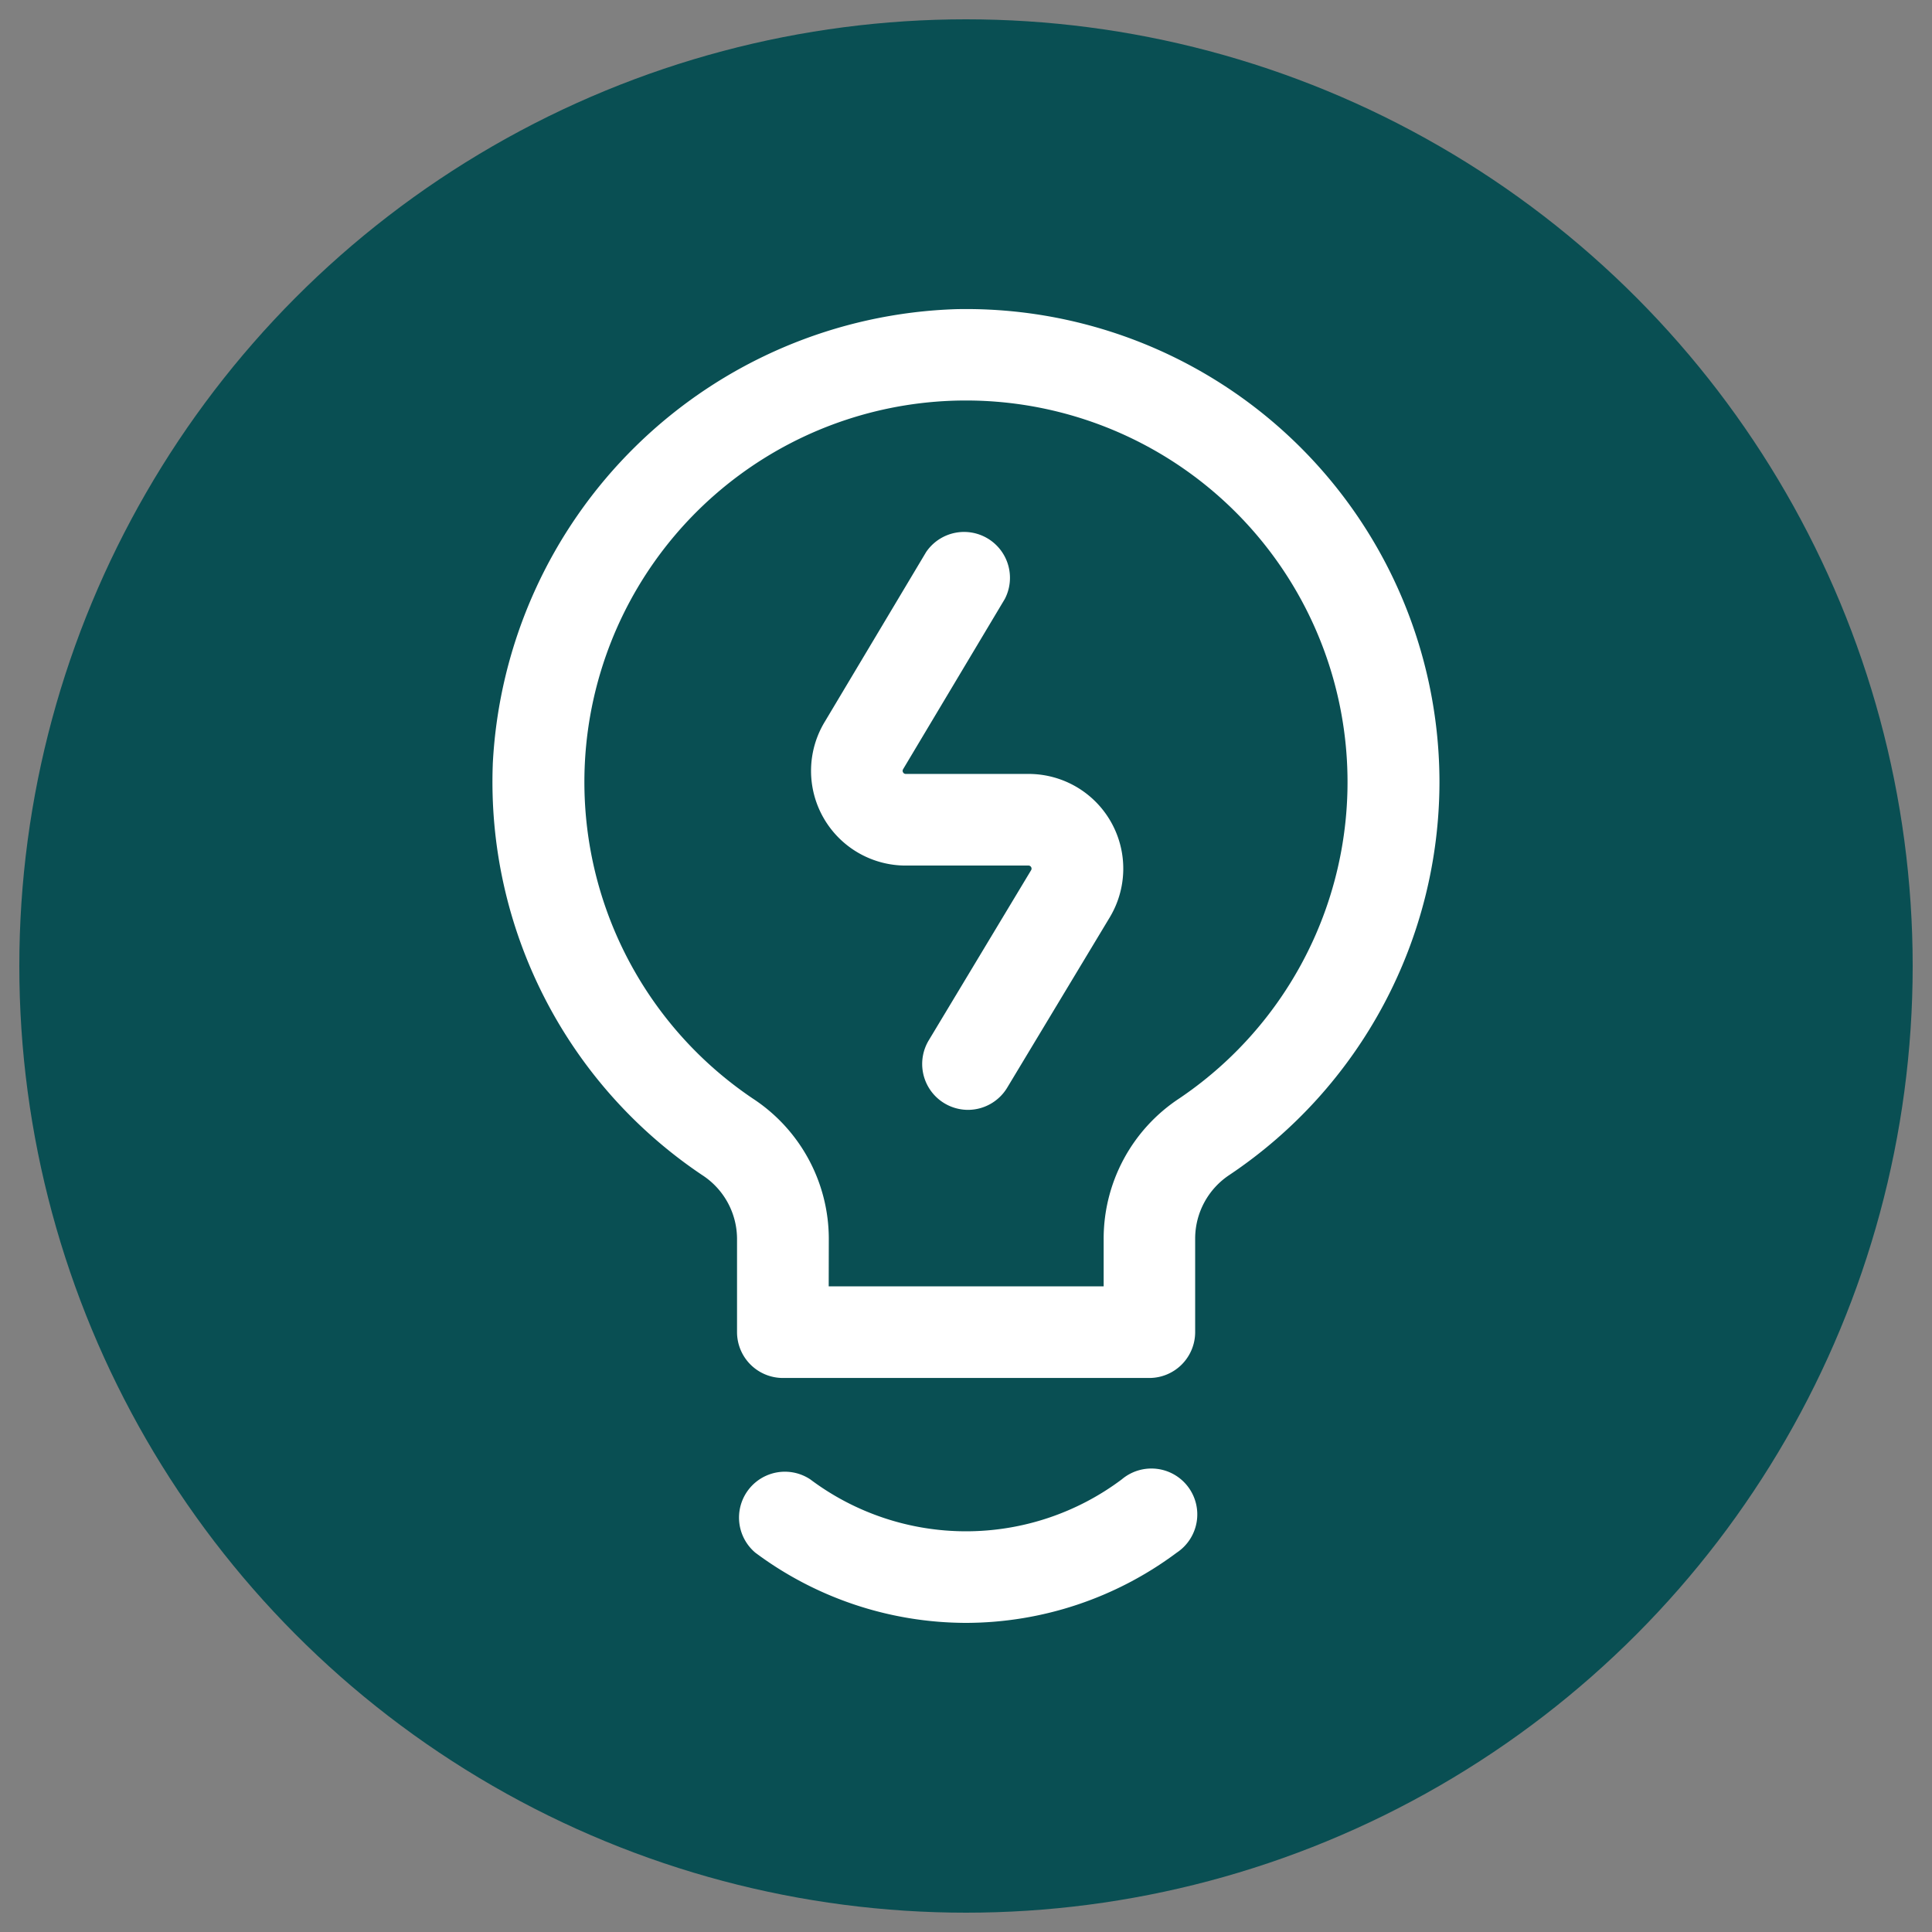
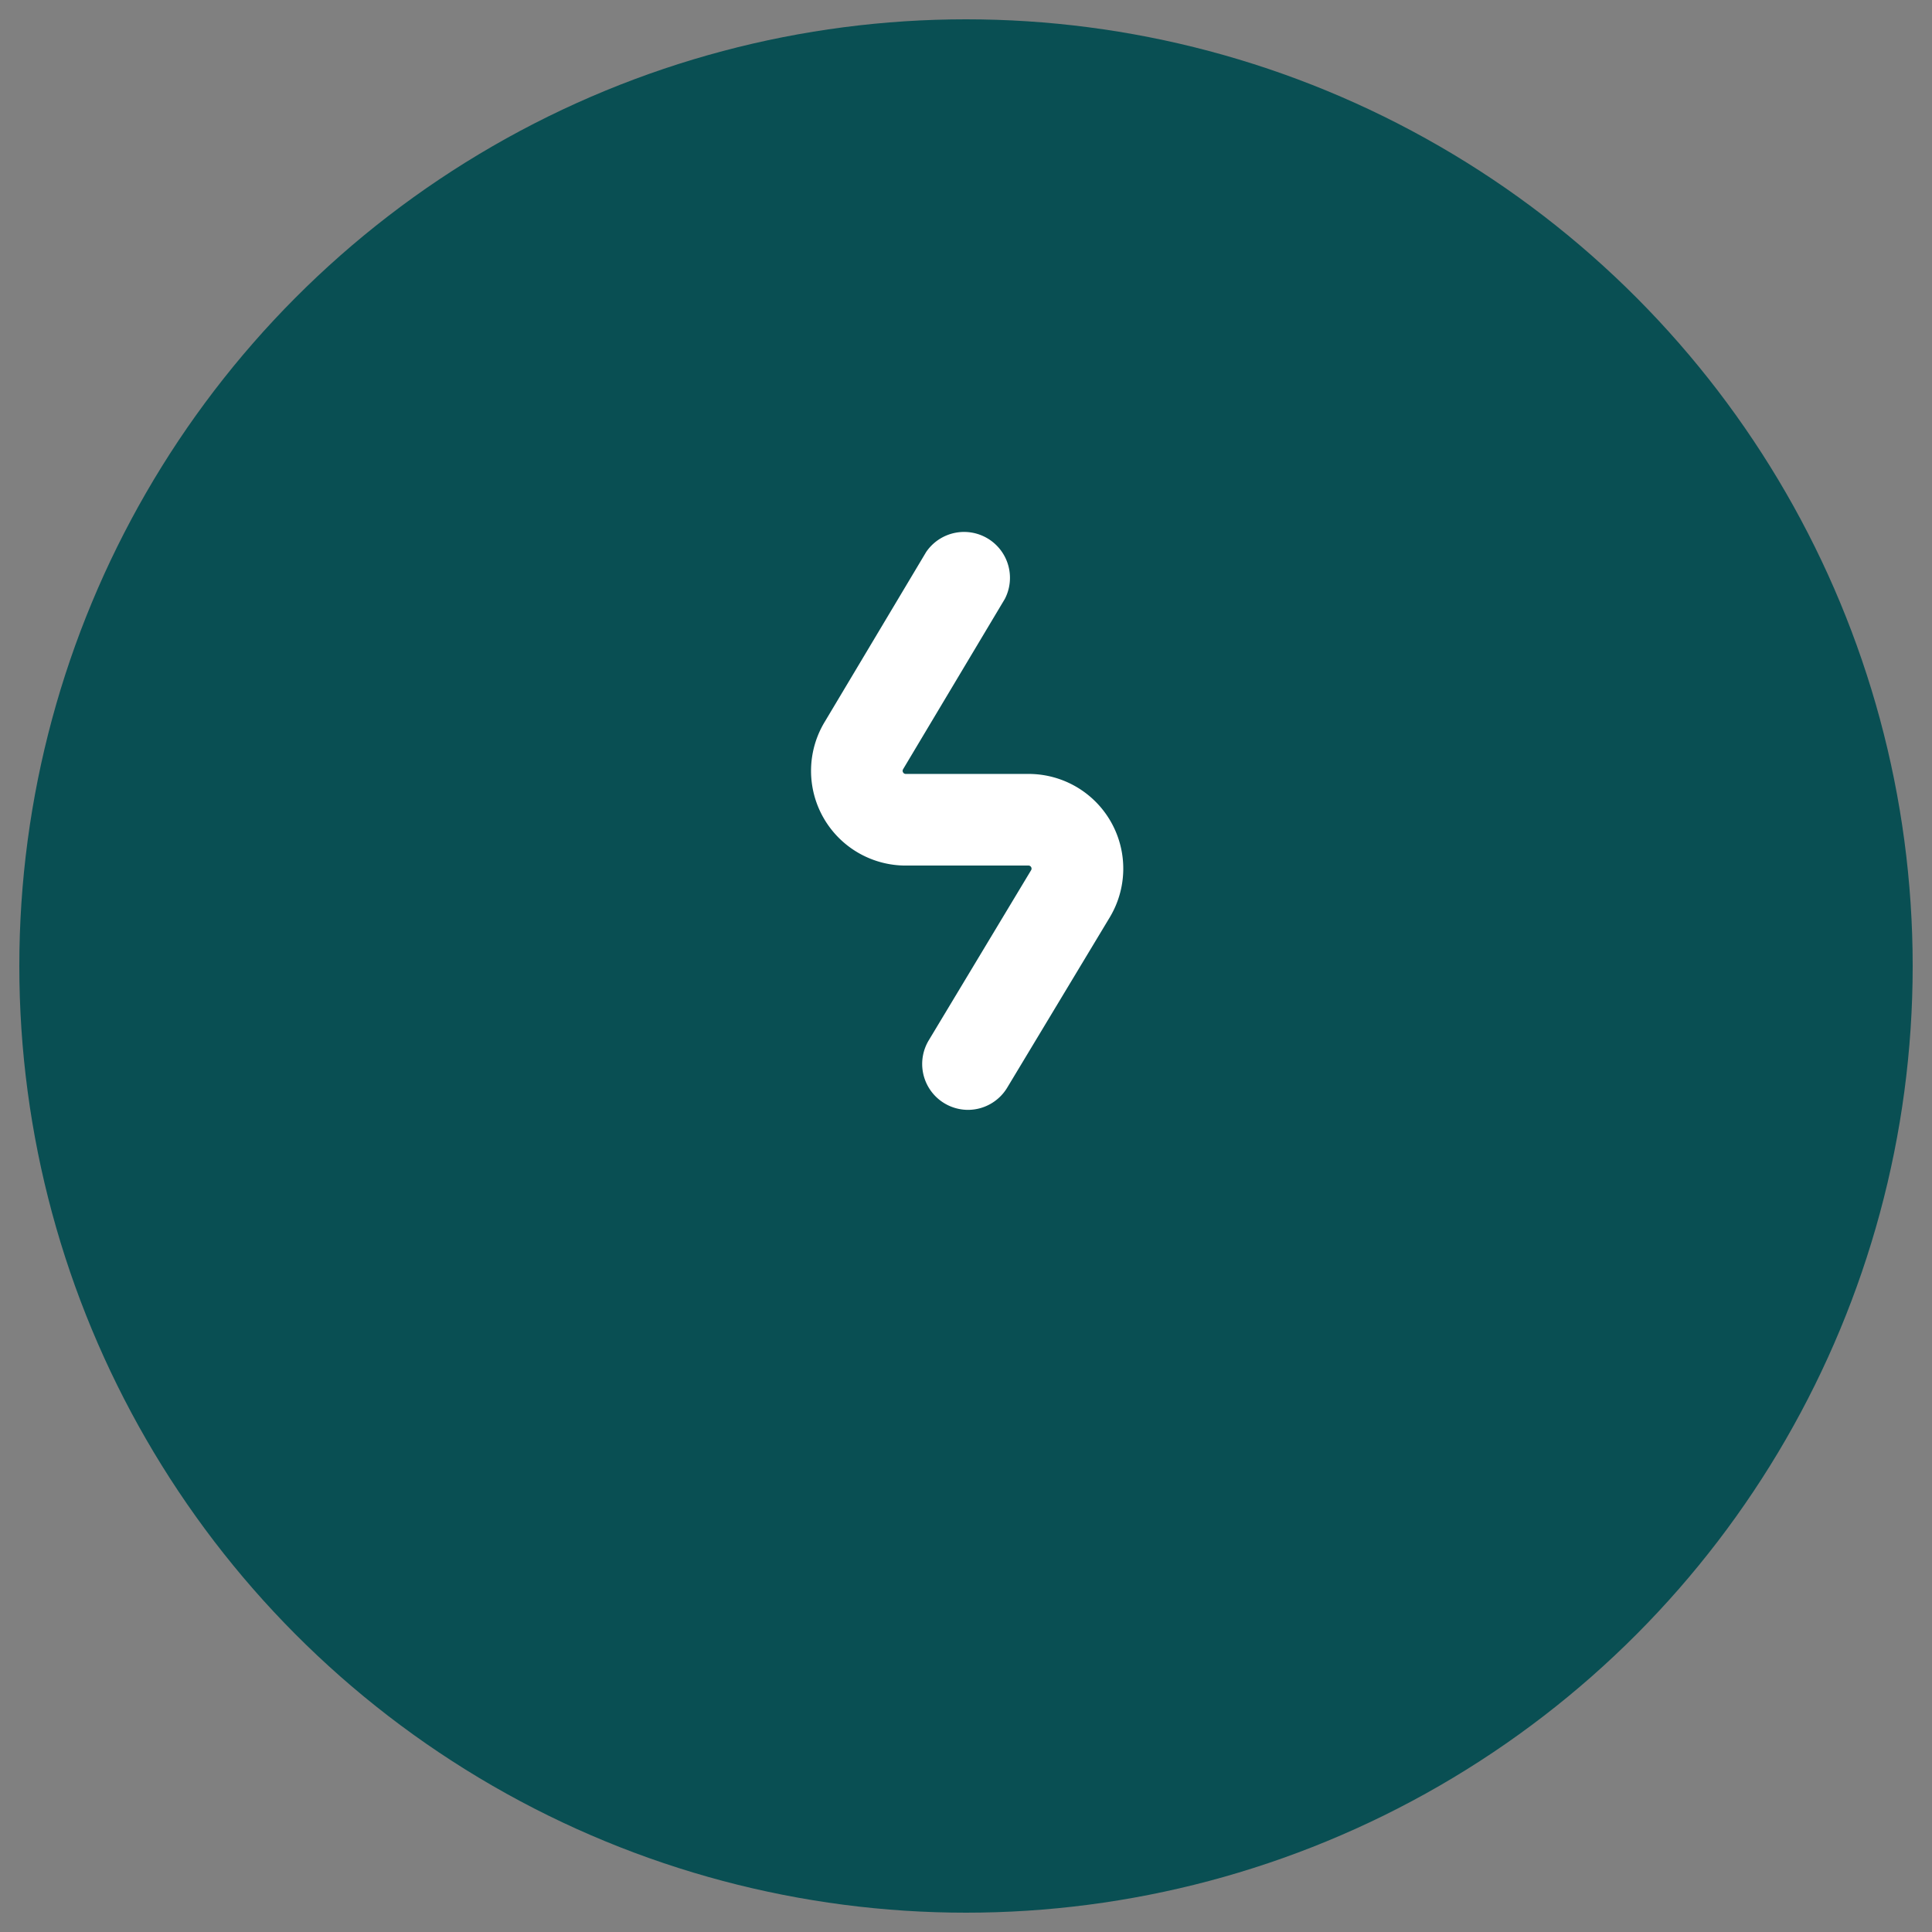
<svg xmlns="http://www.w3.org/2000/svg" id="Layer_1" data-name="Layer 1" viewBox="0 0 800 800">
  <rect x="0" y="0" width="800" height="800" fill="#808080" stroke="none" />
  <defs>
    <style>.cls-1{fill:#094f53;}.cls-2{fill:#fff;}</style>
  </defs>
  <circle class="cls-1" cx="400" cy="400" r="392" />
  <g id="SVGRepo_iconCarrier" data-name="SVGRepo iconCarrier">
-     <path class="cls-2" d="M475.93,570.59H324.19a19,19,0,0,1-19-19V512.93a31.58,31.58,0,0,0-14.39-26.33l-.24-.16a196,196,0,0,1-86.52-169.68,2.44,2.44,0,0,0,0-.27A198.53,198.53,0,0,1,396.46,128h.24A196,196,0,0,1,596.05,324v0a196,196,0,0,1-86.8,162.4l-.13.09a31.63,31.63,0,0,0-14.23,26.39v38.69A19,19,0,0,1,475.93,570.59ZM343.15,532.66H457V512.93a69.51,69.51,0,0,1,31.27-58.06,158,158,0,1,0-176.57,0,69.52,69.52,0,0,1,31.49,58ZM577.08,324h0Z" />
-     <path class="cls-2" d="M400,672a146.29,146.29,0,0,1-87.25-29.08,19,19,0,0,1,22.76-30.35,107.47,107.47,0,0,0,129,0,19,19,0,1,1,22.76,30.35A146.29,146.29,0,0,1,400,672Z" />
    <path class="cls-2" d="M400.78,459.57a19,19,0,0,1-16.23-28.75L427,360.26a1.17,1.17,0,0,0,.14-.57,1.18,1.18,0,0,0-.17-.64,1.22,1.22,0,0,0-.46-.47,1.16,1.16,0,0,0-.64-.17H375.34a39.21,39.21,0,0,1-33.76-59.64l41.93-70.21A19,19,0,0,1,416.08,248l-42,70.3c0,.08-.09.16-.14.24a1.23,1.23,0,0,0,0,1.28,1.26,1.26,0,0,0,1.11.65H426a39.2,39.2,0,0,1,33.59,59.28l-42.53,70.63A19,19,0,0,1,400.78,459.57Z" />
  </g>
</svg>